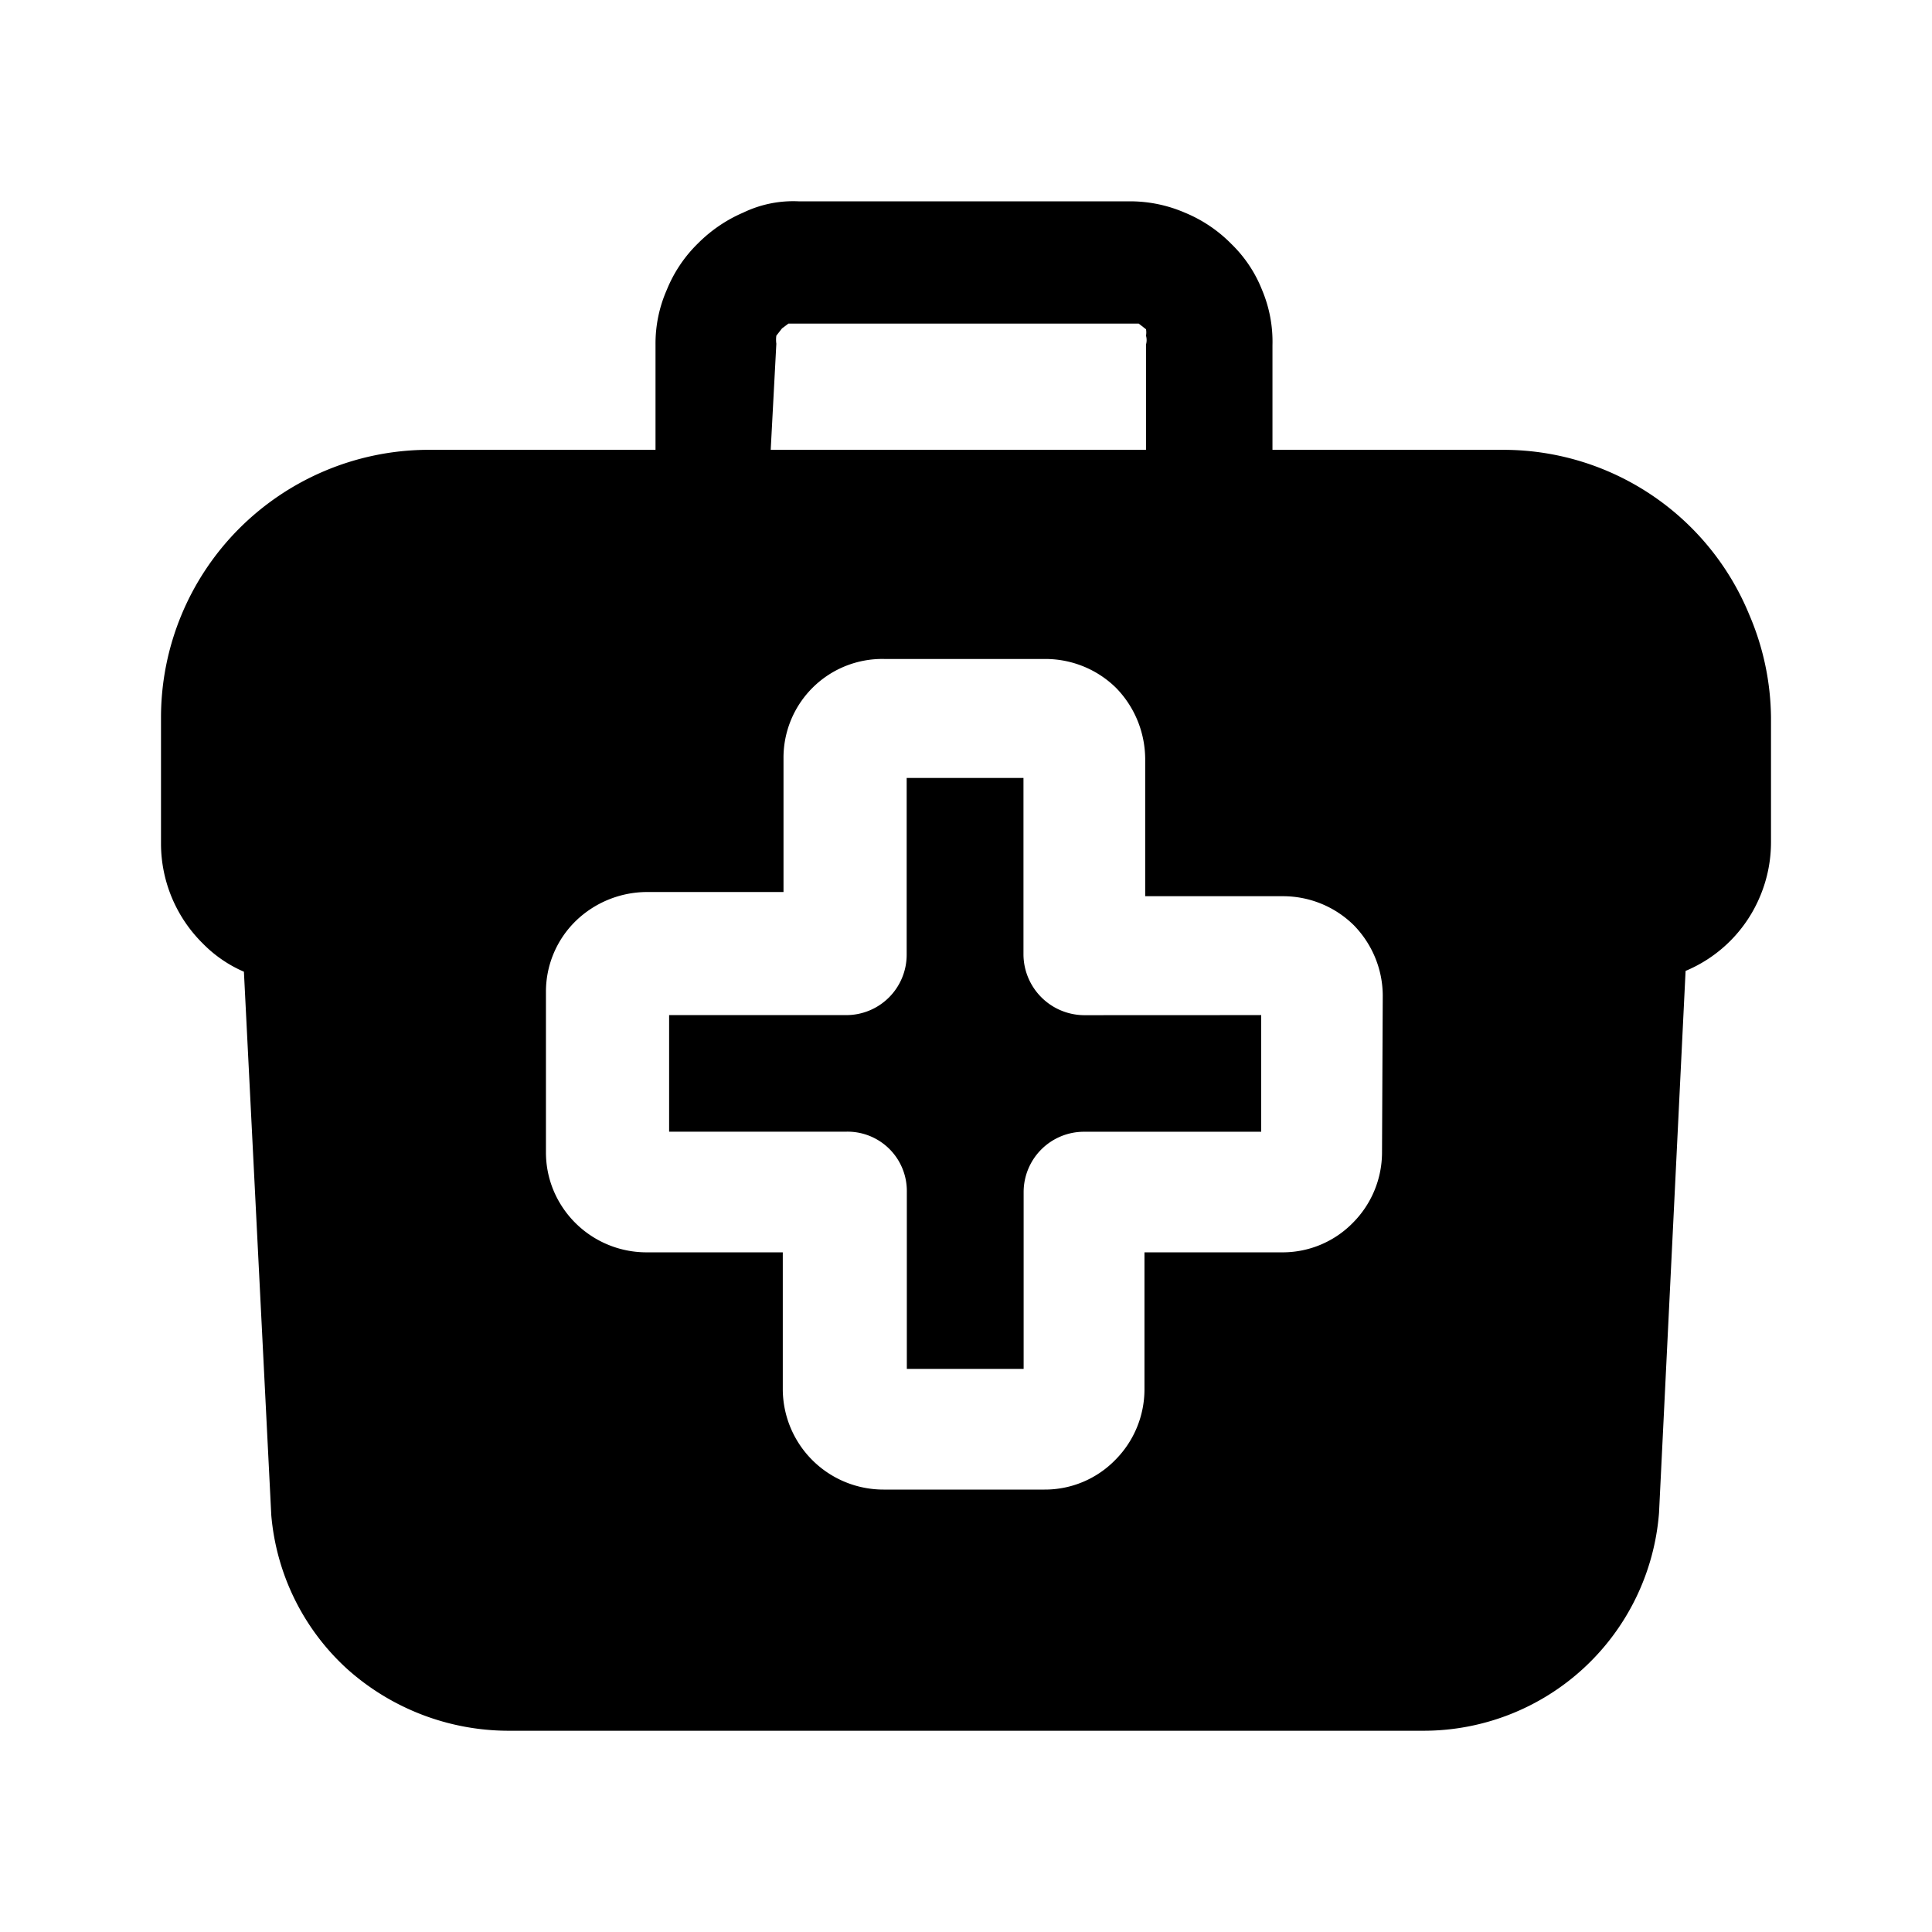
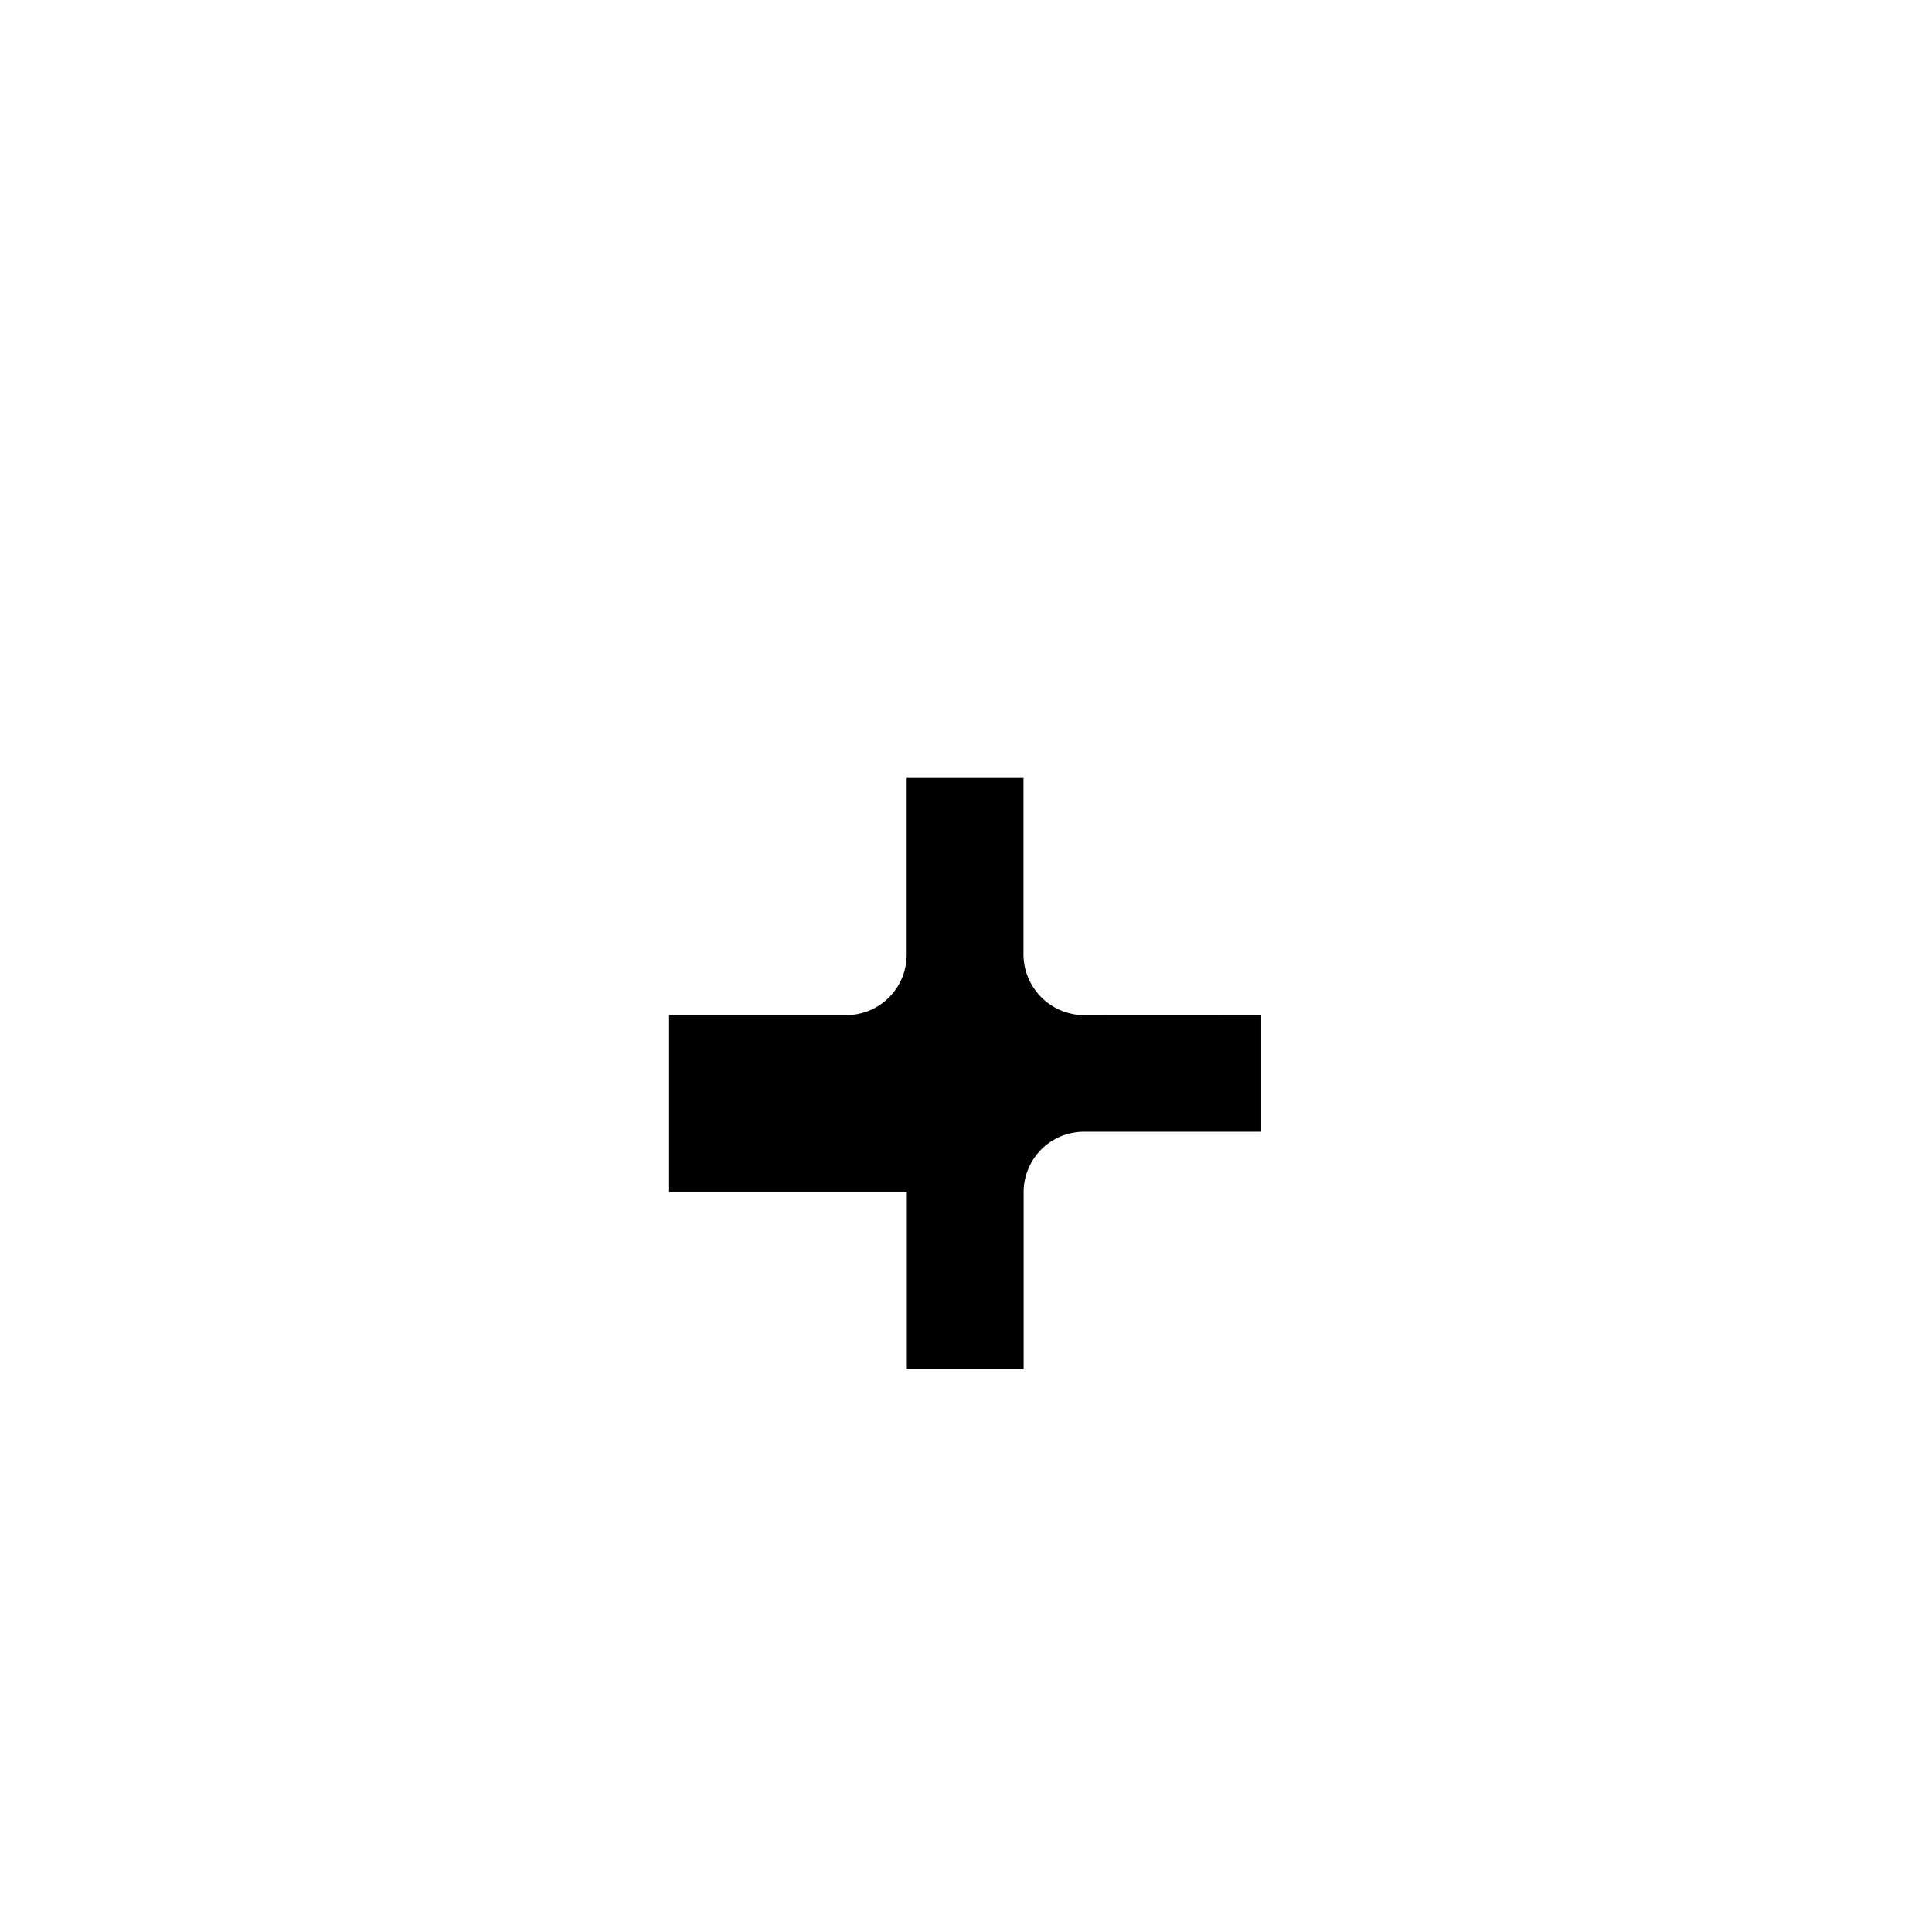
<svg xmlns="http://www.w3.org/2000/svg" width="800" height="800" viewBox="0 0 24 24">
-   <path fill="currentColor" d="M21.73 7.636a3.302 3.302 0 0 0-3.051-2.048h-2.872V4.29a1.655 1.655 0 0 0-.13-.69a1.628 1.628 0 0 0-.38-.569a1.74 1.74 0 0 0-.58-.39a1.713 1.713 0 0 0-.67-.14H9.923a1.433 1.433 0 0 0-.69.14c-.21.09-.4.22-.56.38a1.698 1.698 0 0 0-.39.58a1.656 1.656 0 0 0-.14.679v1.308H5.291c-.875.01-1.71.364-2.327.985A3.324 3.324 0 0 0 2 8.904v1.579a1.745 1.745 0 0 0 .52 1.238c.146.149.32.268.51.35l.34 6.752c.063.732.398 1.413.941 1.908a3.01 3.01 0 0 0 2.001.769h11.376a2.934 2.934 0 0 0 2.921-2.707l.33-6.732a1.722 1.722 0 0 0 .93-.938c.088-.213.132-.44.131-.67V8.914a3.311 3.311 0 0 0-.27-1.278M9.644 4.27a.36.36 0 0 1 0-.1l.07-.09l.08-.06h4.352l.09.07a.219.219 0 0 1 0 .08a.2.2 0 0 1 0 .11v1.308H9.574zm7.524 10.048a1.24 1.24 0 0 1-.36.87a1.22 1.22 0 0 1-.881.369h-1.71v1.708a1.243 1.243 0 0 1-.361.869a1.22 1.22 0 0 1-.88.37h-2.001a1.251 1.251 0 0 1-1.251-1.24v-1.707H8.033a1.252 1.252 0 0 1-1.154-.762a1.227 1.227 0 0 1-.097-.477V12.32a1.226 1.226 0 0 1 .37-.879c.236-.229.552-.358.881-.36h1.7V9.425a1.227 1.227 0 0 1 1.252-1.239h2c.33 0 .646.129.88.36c.23.236.358.55.361.879v1.708h1.711c.33 0 .646.129.88.36c.23.235.36.55.36.878z" />
-   <path fill="currentColor" d="M15.667 12.61v1.449h-2.201a.75.75 0 0 0-.75.749v2.197h-1.451v-2.197a.737.737 0 0 0-.75-.75H8.312V12.61h2.201a.75.75 0 0 0 .75-.749V9.664h1.451v2.197a.759.759 0 0 0 .75.75z" />
+   <path fill="currentColor" d="M15.667 12.61v1.449h-2.201a.75.75 0 0 0-.75.749v2.197h-1.451v-2.197H8.312V12.61h2.201a.75.75 0 0 0 .75-.749V9.664h1.451v2.197a.759.759 0 0 0 .75.75z" />
</svg>